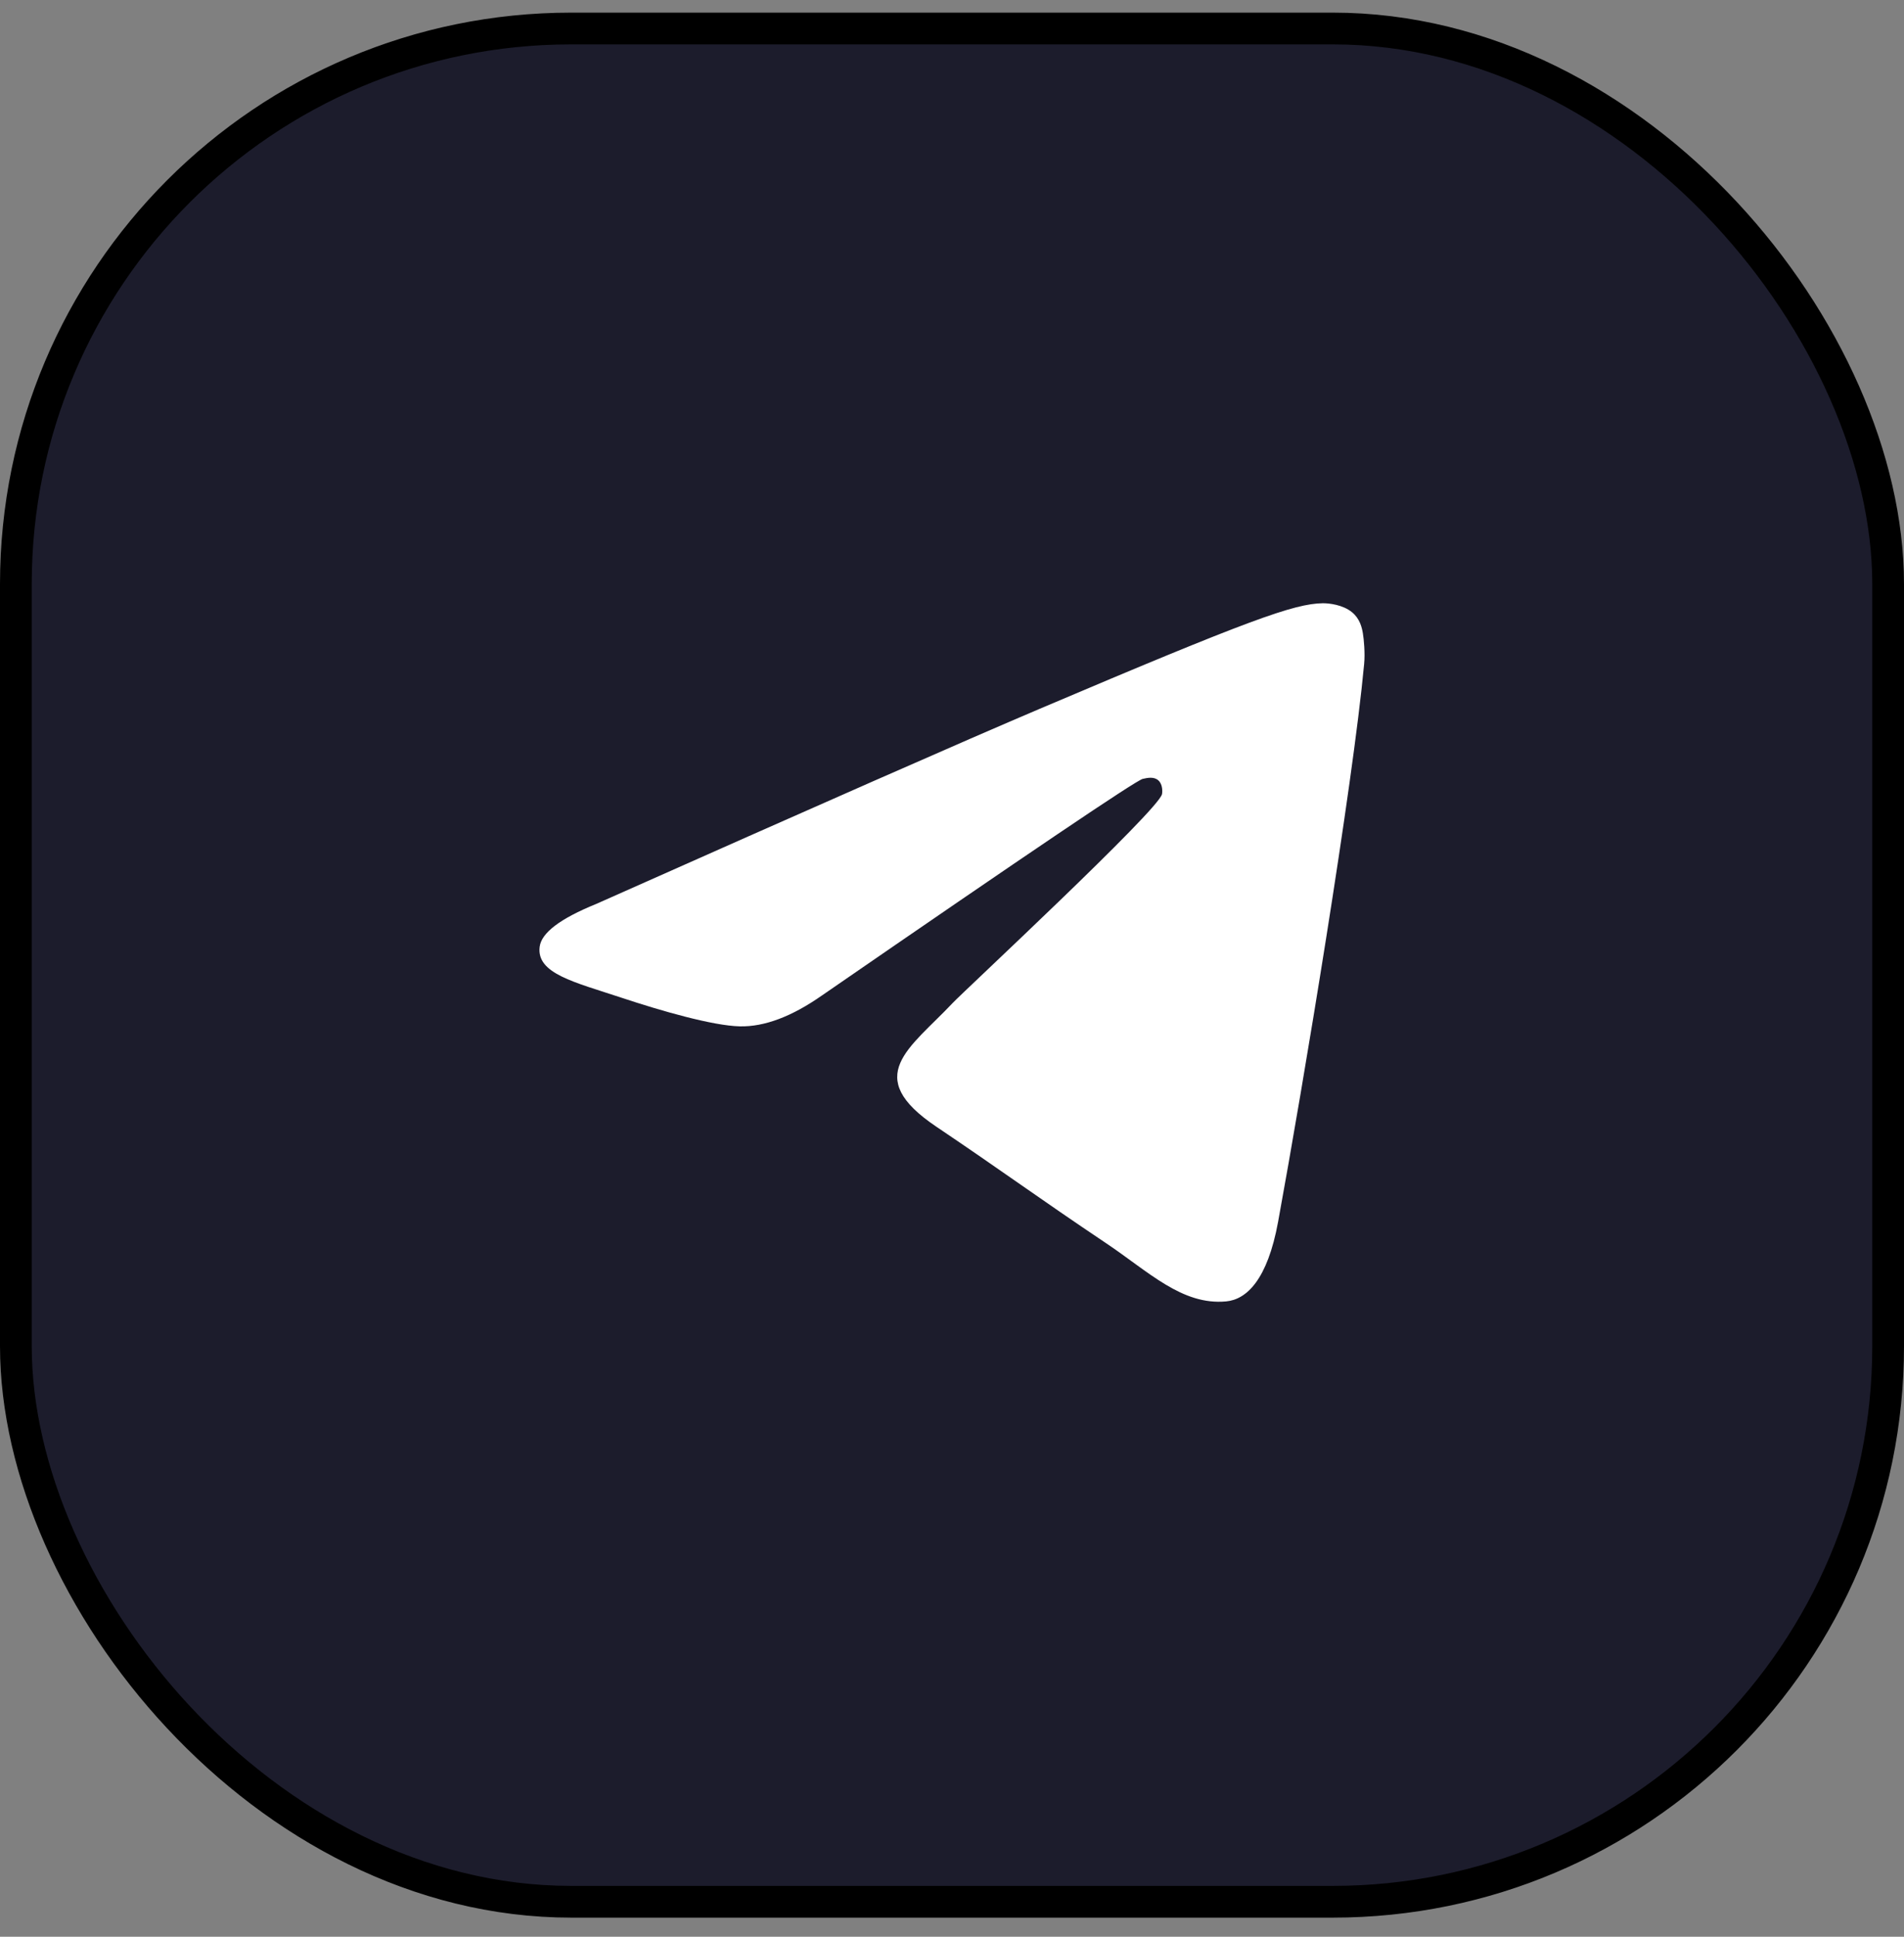
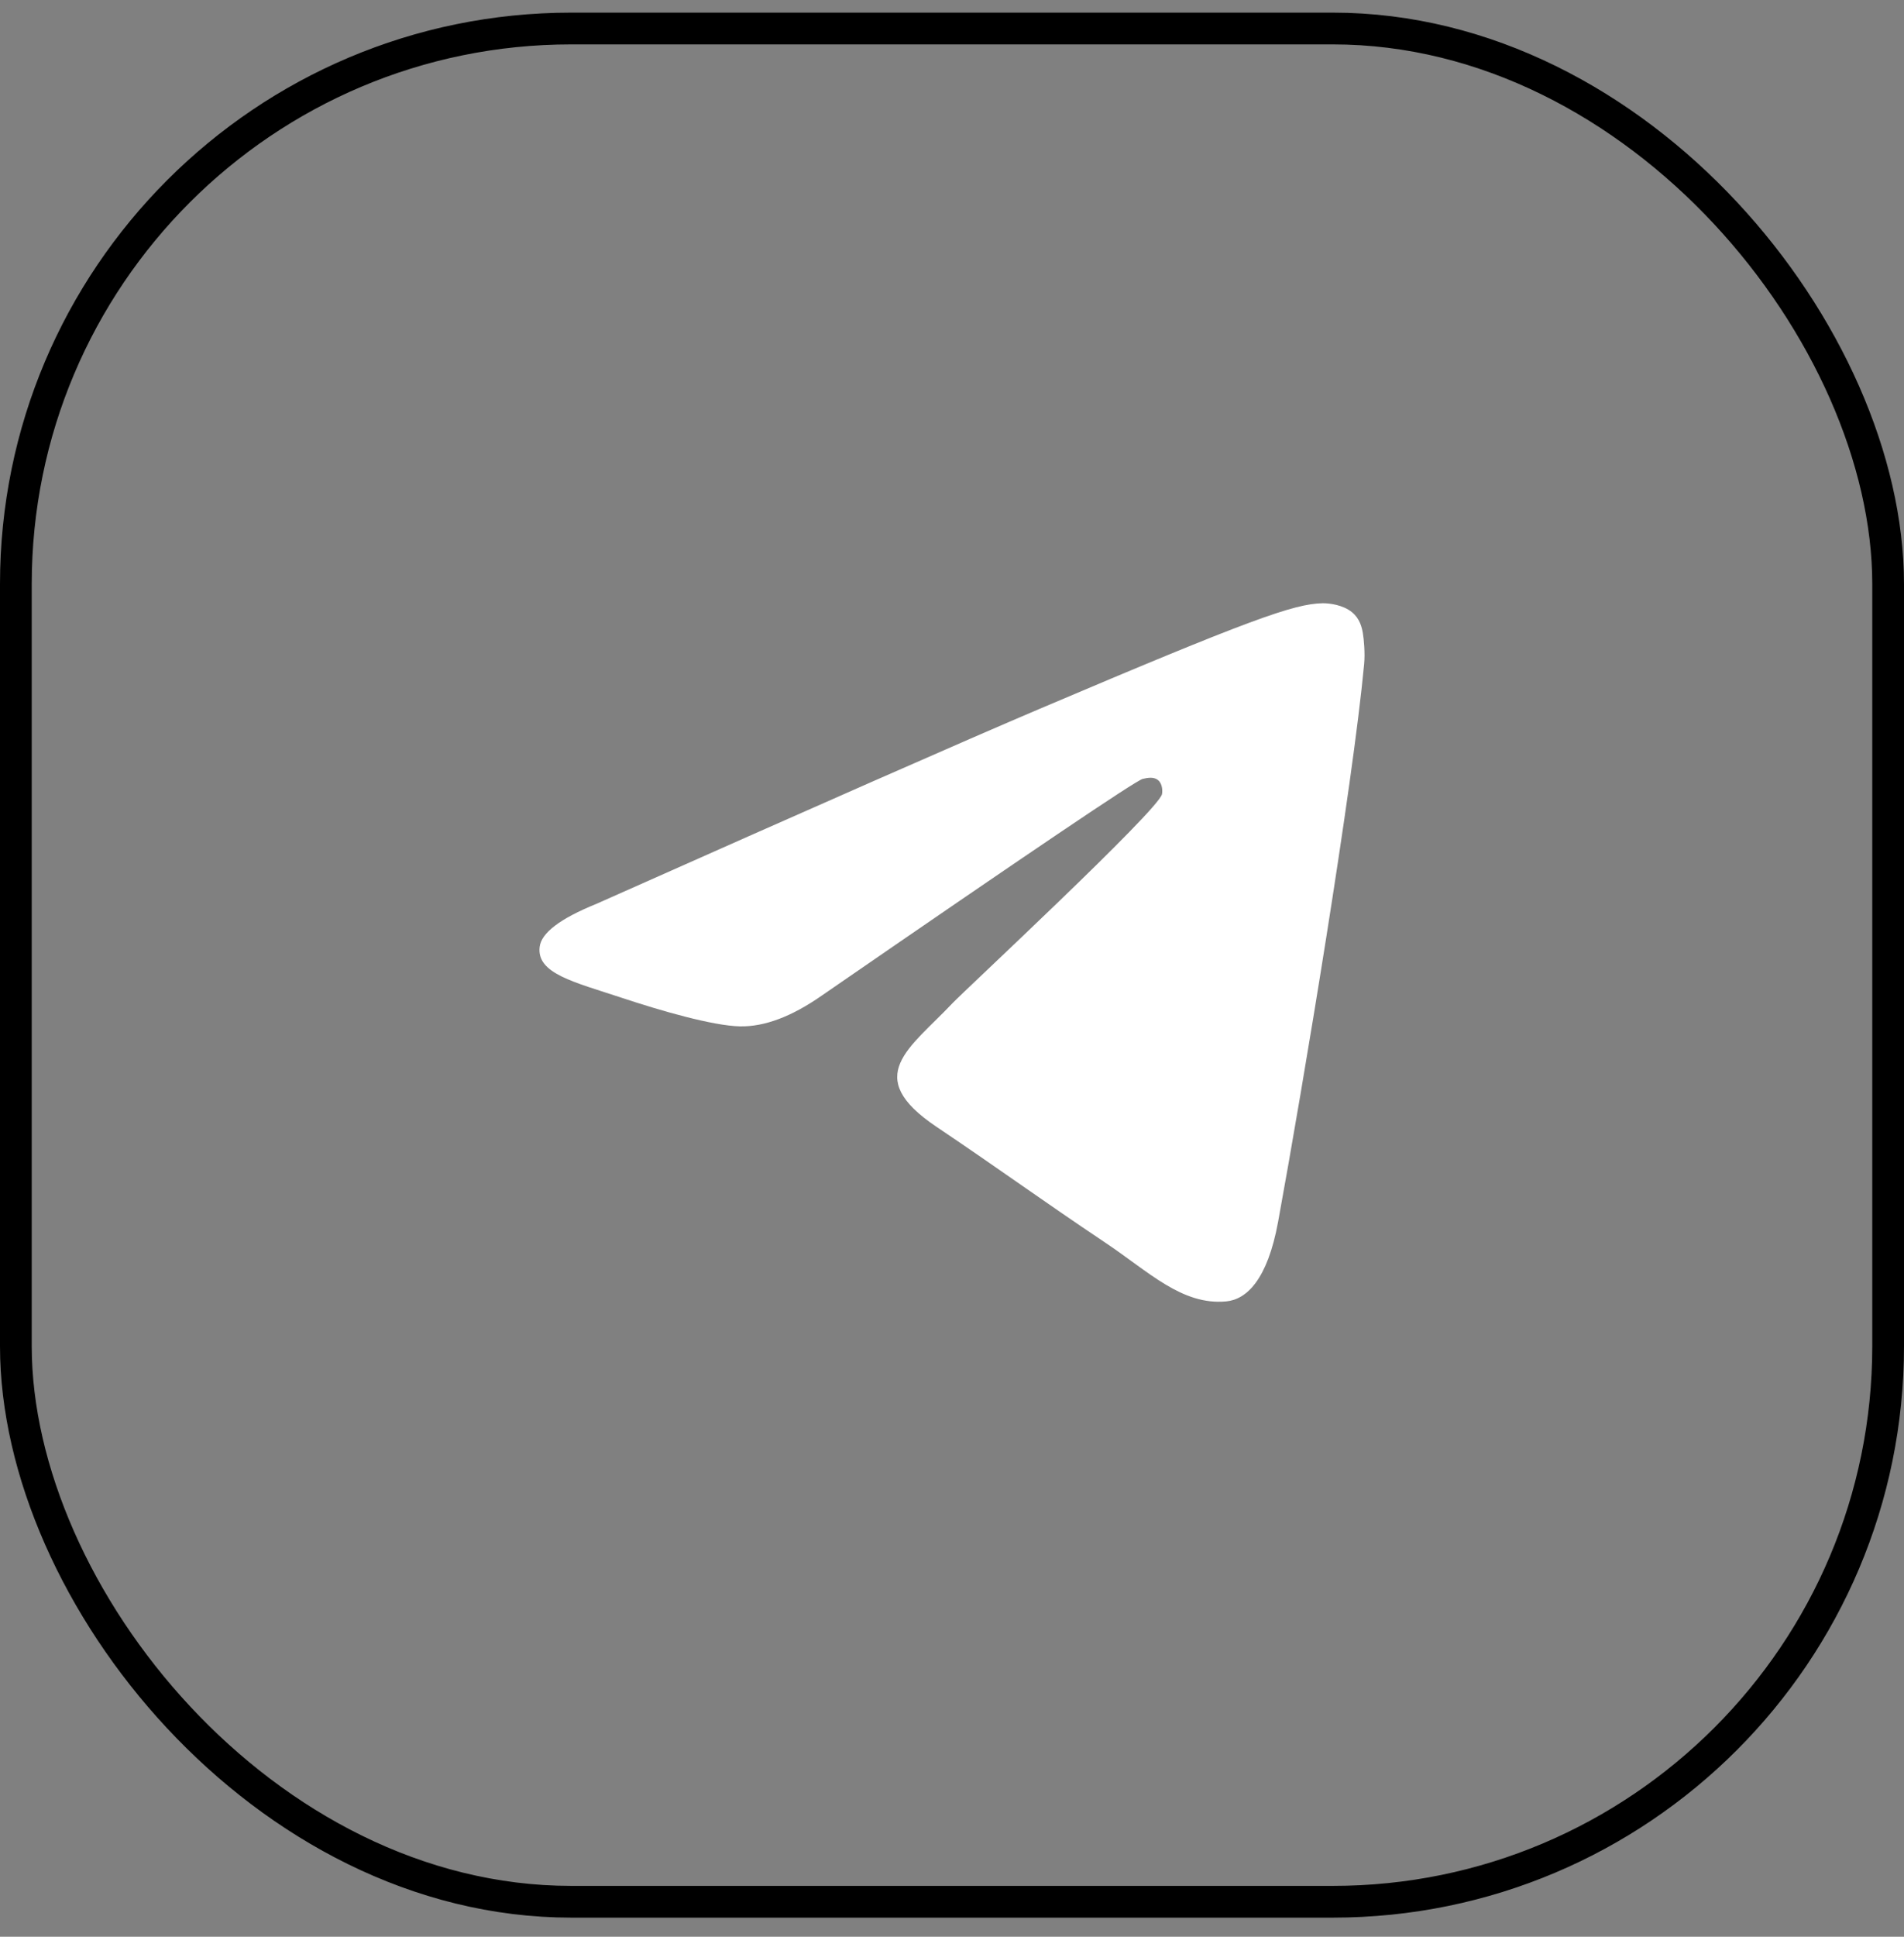
<svg xmlns="http://www.w3.org/2000/svg" width="60" height="61" viewBox="0 0 60 61" fill="none">
  <rect x="0" y="0" width="60" height="61" fill="#808080" stroke="none" />
-   <rect x="0.5" y="0.898" width="59" height="59" rx="17.5" fill="#1C1C2C" />
  <path d="M18.787 28.471C25.767 25.366 30.421 23.32 32.749 22.331C39.398 19.507 40.779 19.017 41.68 19C41.878 18.997 42.321 19.047 42.608 19.285C42.85 19.485 42.916 19.756 42.948 19.947C42.98 20.137 43.02 20.57 42.988 20.909C42.628 24.774 41.069 34.154 40.276 38.483C39.94 40.315 39.28 40.929 38.64 40.989C37.25 41.12 36.194 40.051 34.847 39.15C32.74 37.739 31.55 36.861 29.504 35.485C27.141 33.895 28.673 33.021 30.02 31.592C30.373 31.218 36.498 25.529 36.617 25.014C36.632 24.949 36.645 24.708 36.505 24.581C36.365 24.454 36.159 24.498 36.01 24.532C35.798 24.581 32.432 26.853 25.911 31.347C24.956 32.017 24.09 32.343 23.315 32.326C22.46 32.308 20.816 31.833 19.593 31.427C18.094 30.93 16.902 30.667 17.006 29.822C17.06 29.381 17.654 28.931 18.787 28.471Z" fill="white" />
  <rect x="0.5" y="0.898" width="59" height="59" rx="17.5" stroke="black" />
</svg>